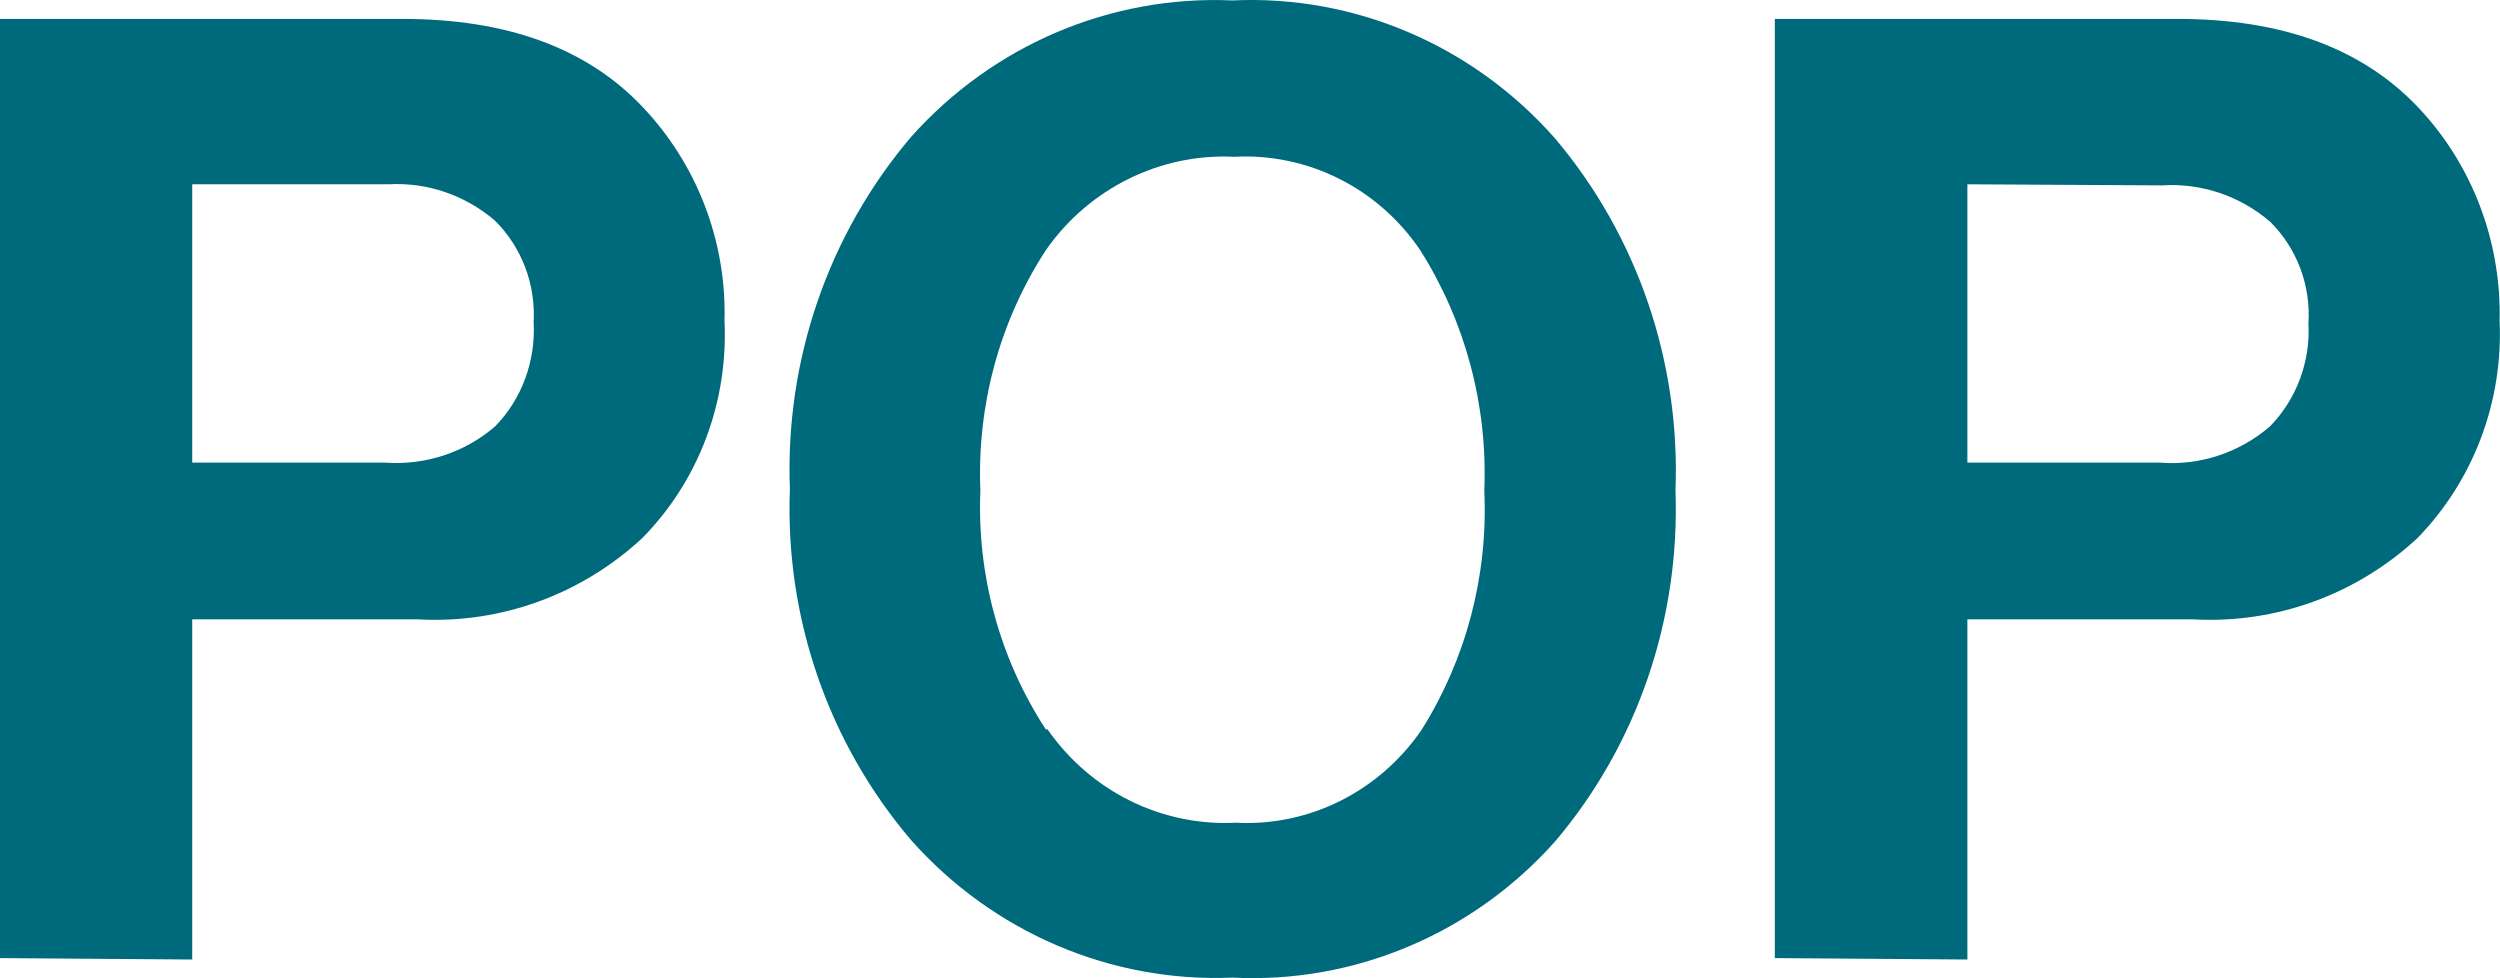
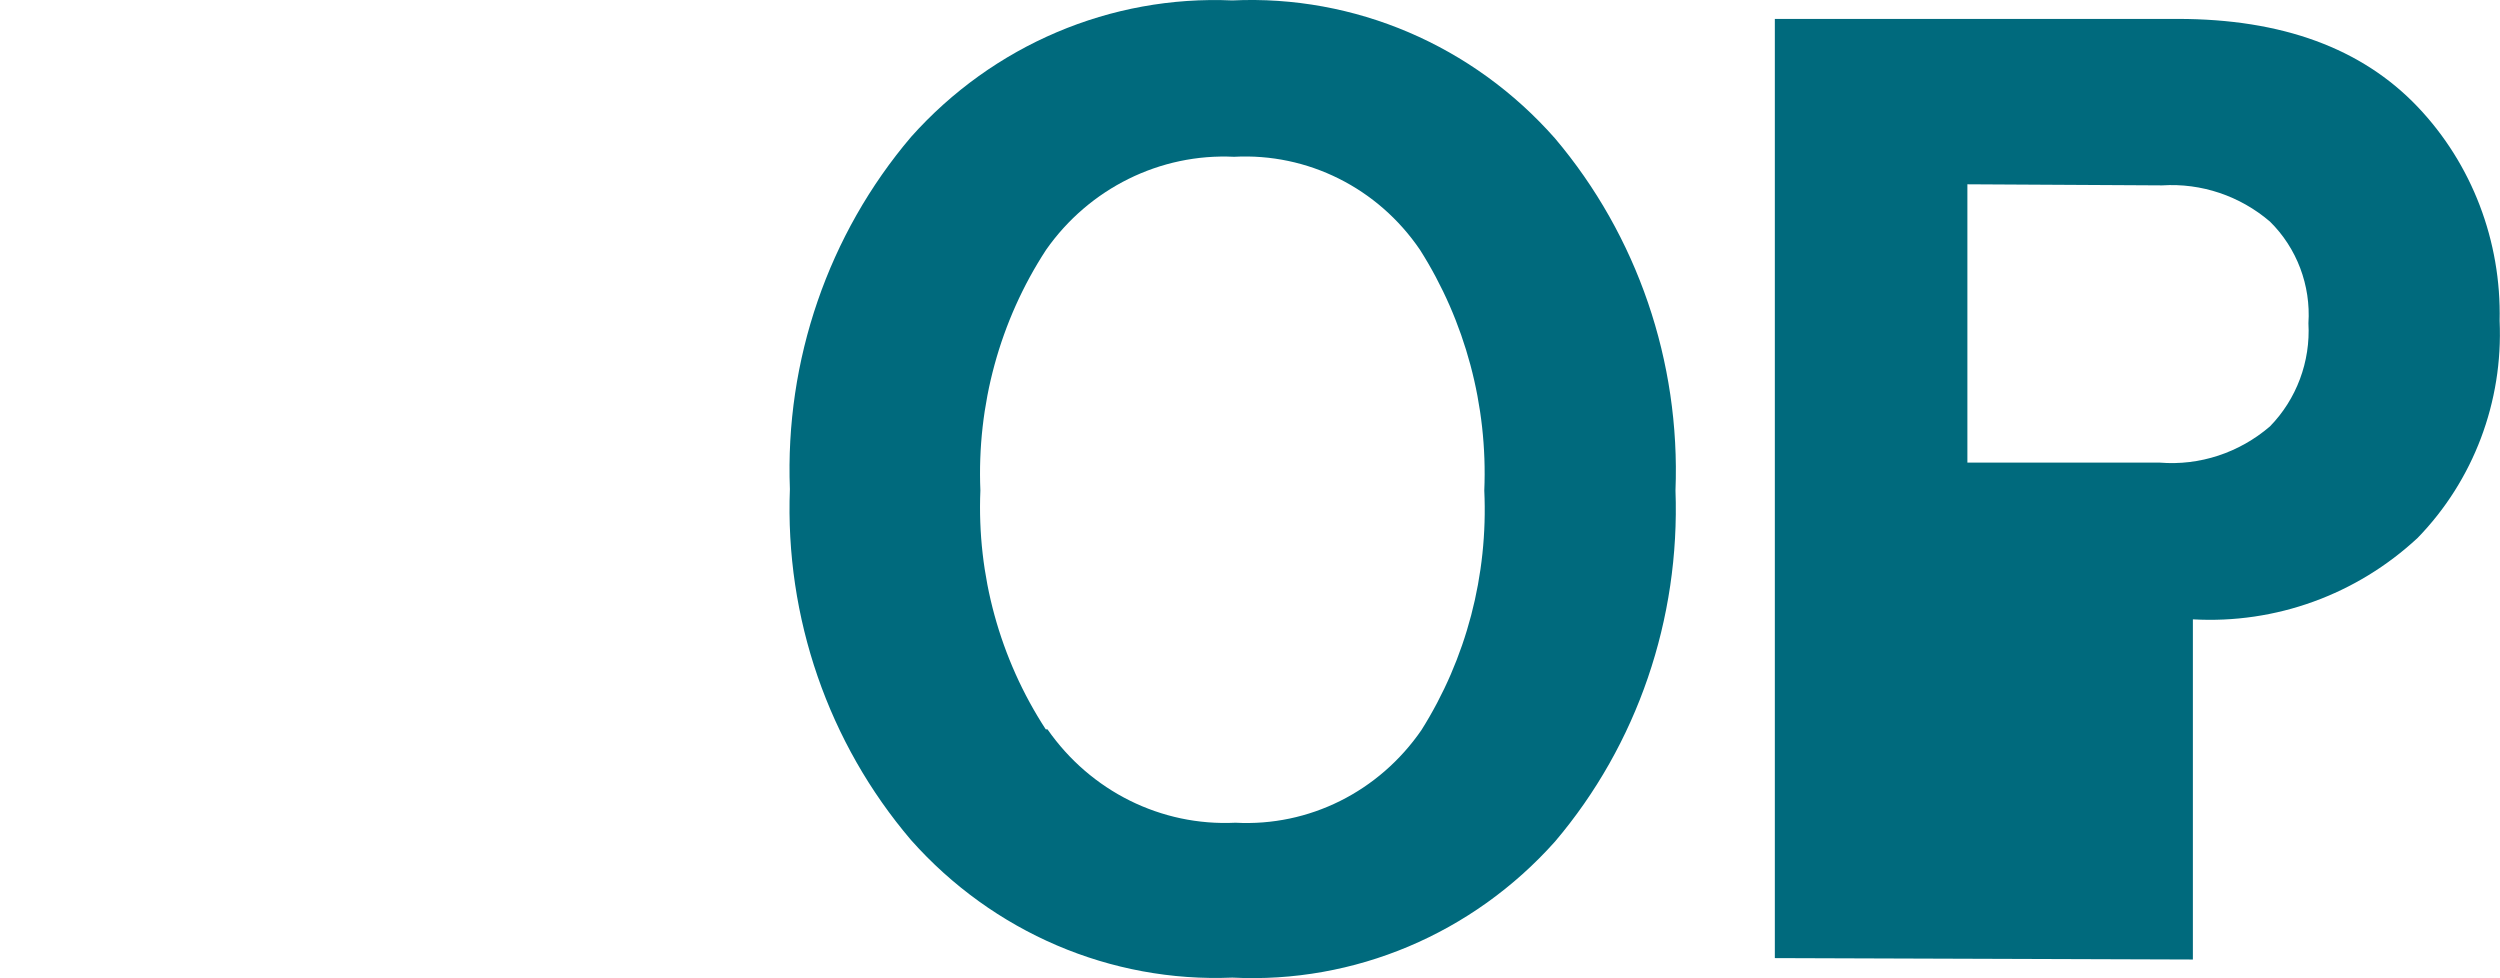
<svg xmlns="http://www.w3.org/2000/svg" width="46" height="18" viewBox="0 0 46 18" fill="none">
-   <path d="M0 17.629V0.348H7.407C9.331 0.348 10.801 0.887 11.822 1.966C12.823 3.018 13.37 4.437 13.331 5.902C13.402 7.394 12.856 8.845 11.822 9.897C10.697 10.943 9.208 11.482 7.693 11.396H3.537V17.655L0 17.629ZM3.537 3.391V8.512H7.081C7.816 8.566 8.545 8.332 9.11 7.846C9.604 7.34 9.858 6.641 9.819 5.928C9.858 5.229 9.598 4.543 9.104 4.057C8.558 3.591 7.862 3.351 7.153 3.391H3.537Z" fill="#006A7D" />
  <path d="M28.612 15.485C27.097 17.183 24.918 18.102 22.675 17.988C20.438 18.082 18.273 17.156 16.764 15.458C15.242 13.673 14.443 11.363 14.534 8.998C14.443 6.628 15.242 4.31 16.764 2.519C18.273 0.828 20.438 -0.091 22.675 0.008C24.925 -0.098 27.103 0.834 28.612 2.546C30.127 4.337 30.92 6.654 30.829 9.025C30.914 11.389 30.127 13.7 28.612 15.485ZM19.274 13.42C20.067 14.559 21.368 15.205 22.733 15.138C24.086 15.211 25.374 14.566 26.154 13.434C26.98 12.122 27.383 10.583 27.311 9.025C27.376 7.46 26.96 5.909 26.128 4.597C25.354 3.458 24.06 2.812 22.707 2.885C21.348 2.819 20.041 3.465 19.248 4.597C18.396 5.902 17.974 7.453 18.039 9.025C17.974 10.583 18.396 12.122 19.242 13.42H19.274Z" fill="#006A7D" />
-   <path d="M32.657 17.629V0.348H40.07C41.988 0.348 43.458 0.887 44.485 1.966C45.486 3.018 46.026 4.437 45.993 5.902C46.059 7.394 45.512 8.839 44.485 9.897C43.36 10.943 41.871 11.482 40.349 11.396H36.2V17.655L32.657 17.629ZM36.2 3.391V8.512H39.738C40.473 8.572 41.201 8.332 41.767 7.846C42.255 7.347 42.515 6.654 42.475 5.948C42.521 5.249 42.261 4.563 41.767 4.077C41.214 3.604 40.505 3.365 39.783 3.411L36.2 3.391Z" fill="#006A7D" />
+   <path d="M32.657 17.629V0.348H40.07C41.988 0.348 43.458 0.887 44.485 1.966C45.486 3.018 46.026 4.437 45.993 5.902C46.059 7.394 45.512 8.839 44.485 9.897C43.36 10.943 41.871 11.482 40.349 11.396V17.655L32.657 17.629ZM36.2 3.391V8.512H39.738C40.473 8.572 41.201 8.332 41.767 7.846C42.255 7.347 42.515 6.654 42.475 5.948C42.521 5.249 42.261 4.563 41.767 4.077C41.214 3.604 40.505 3.365 39.783 3.411L36.2 3.391Z" fill="#006A7D" />
</svg>